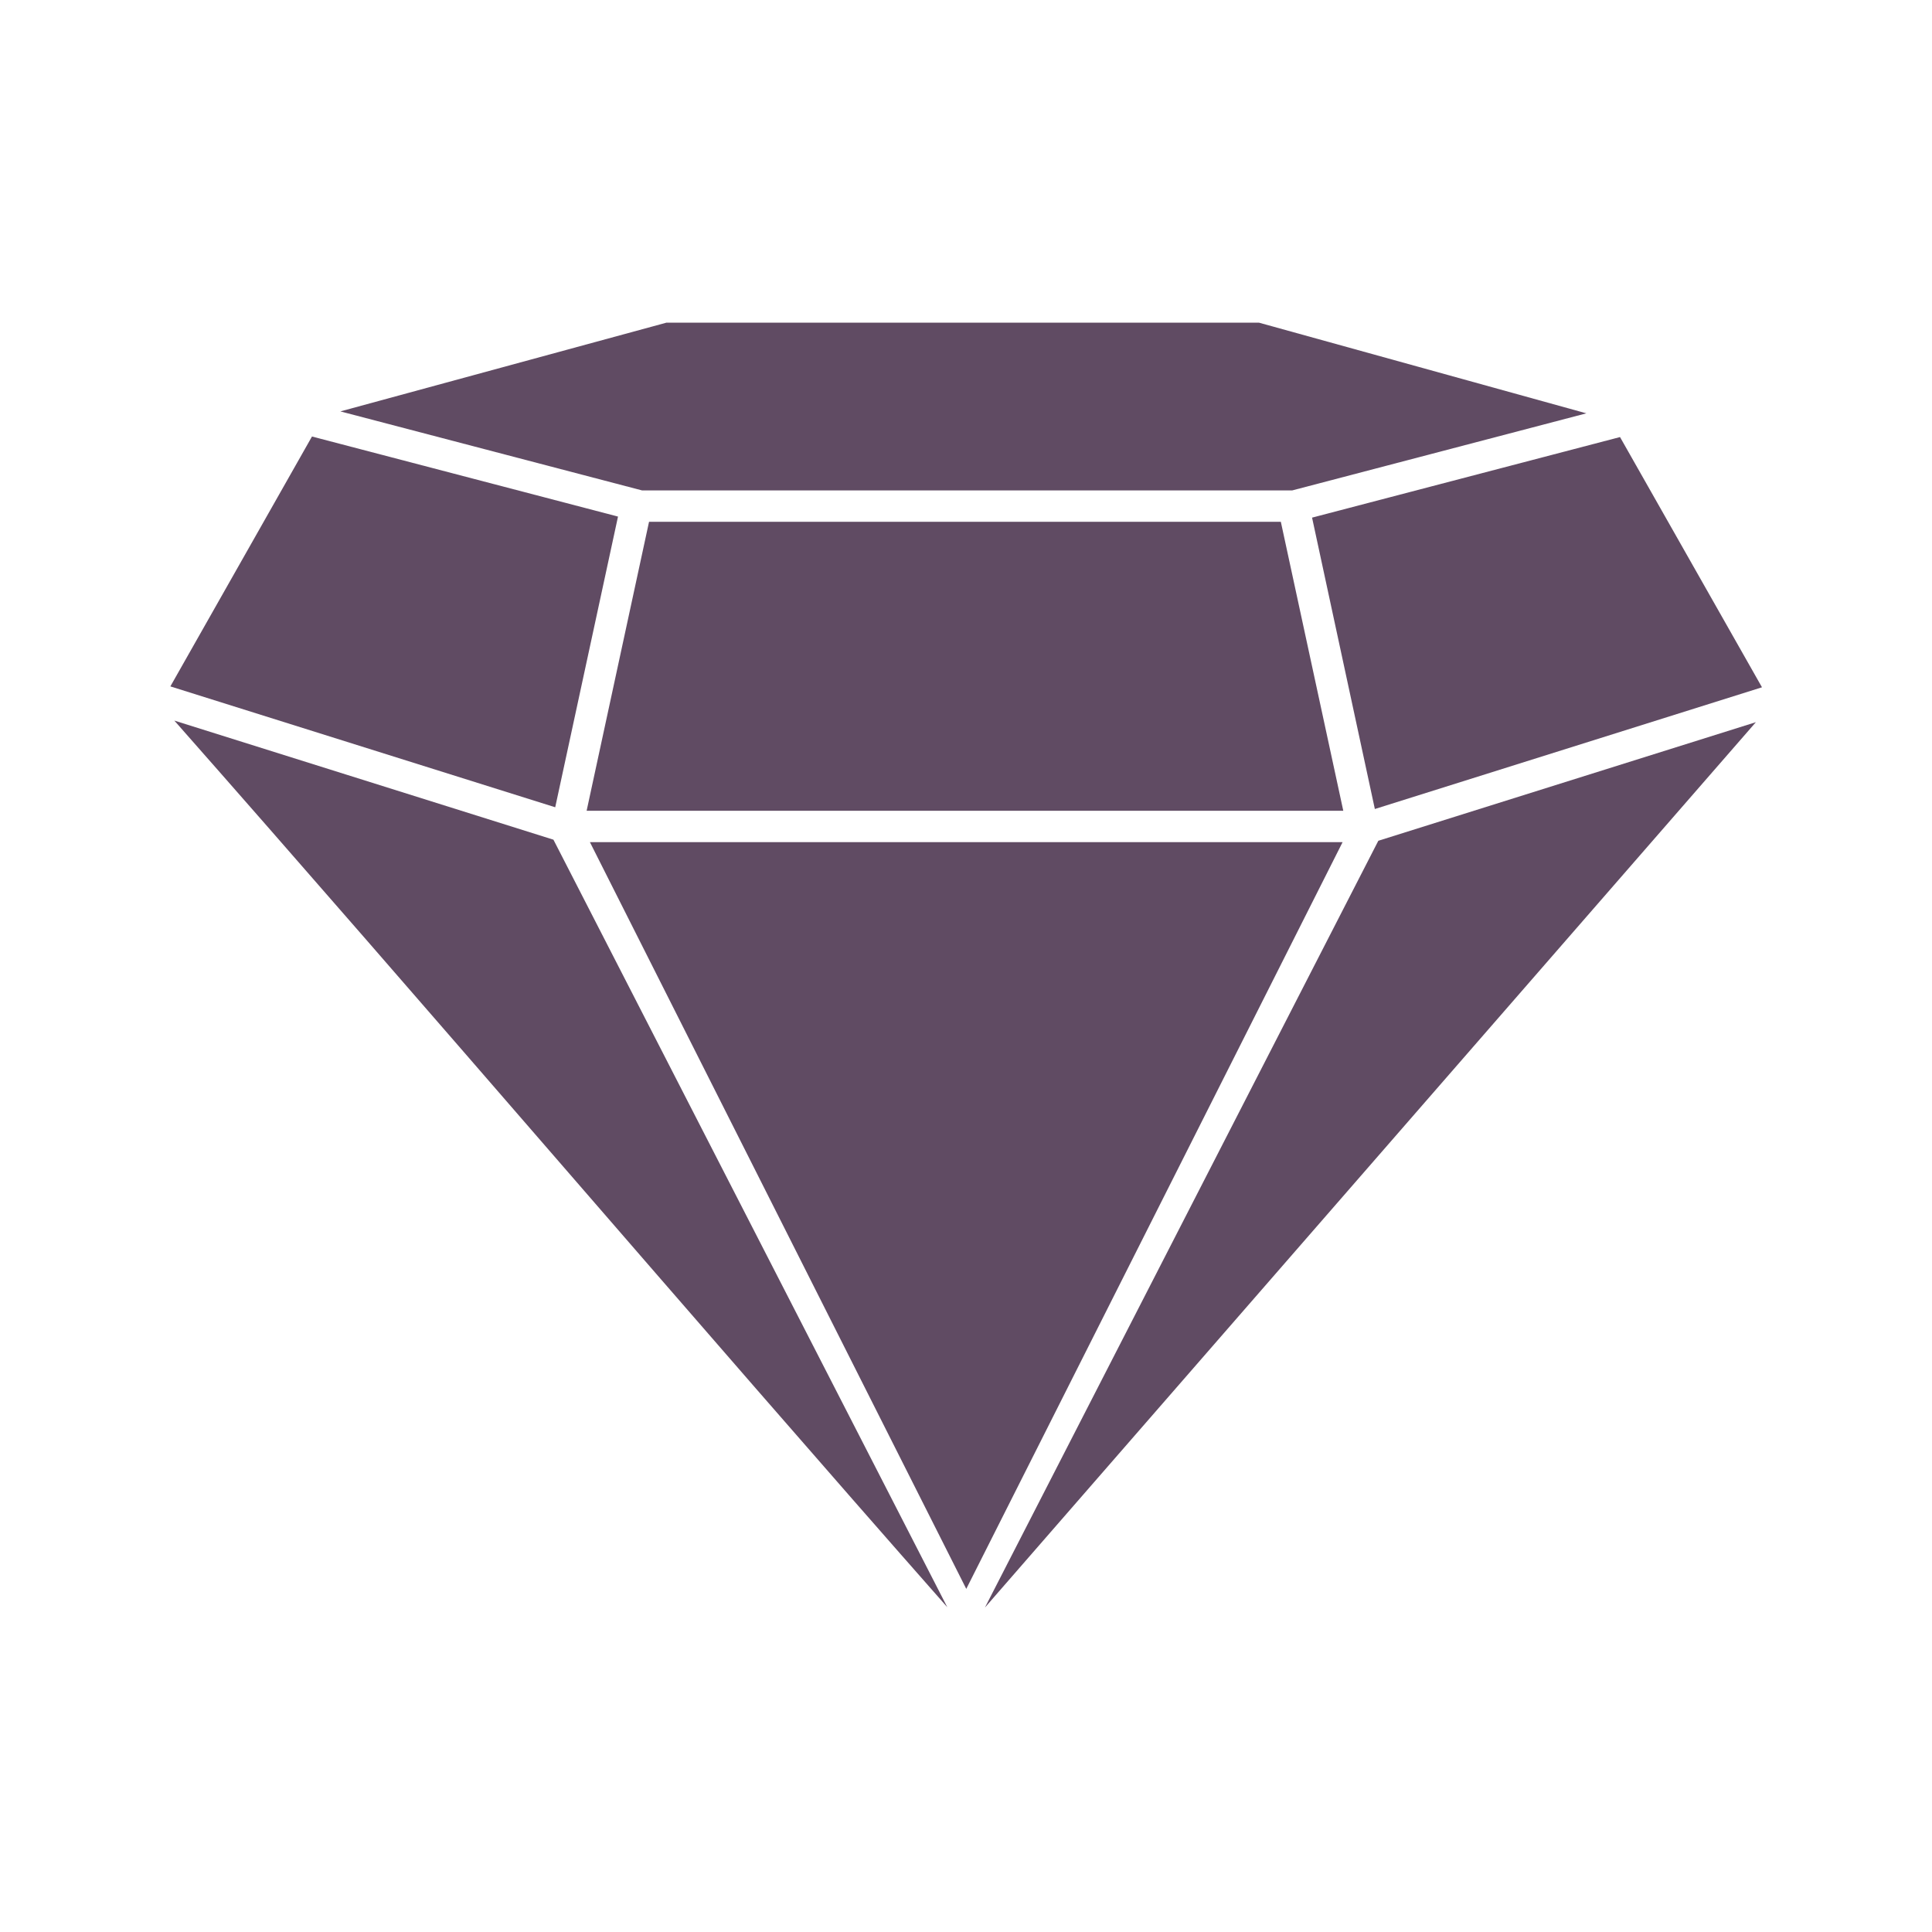
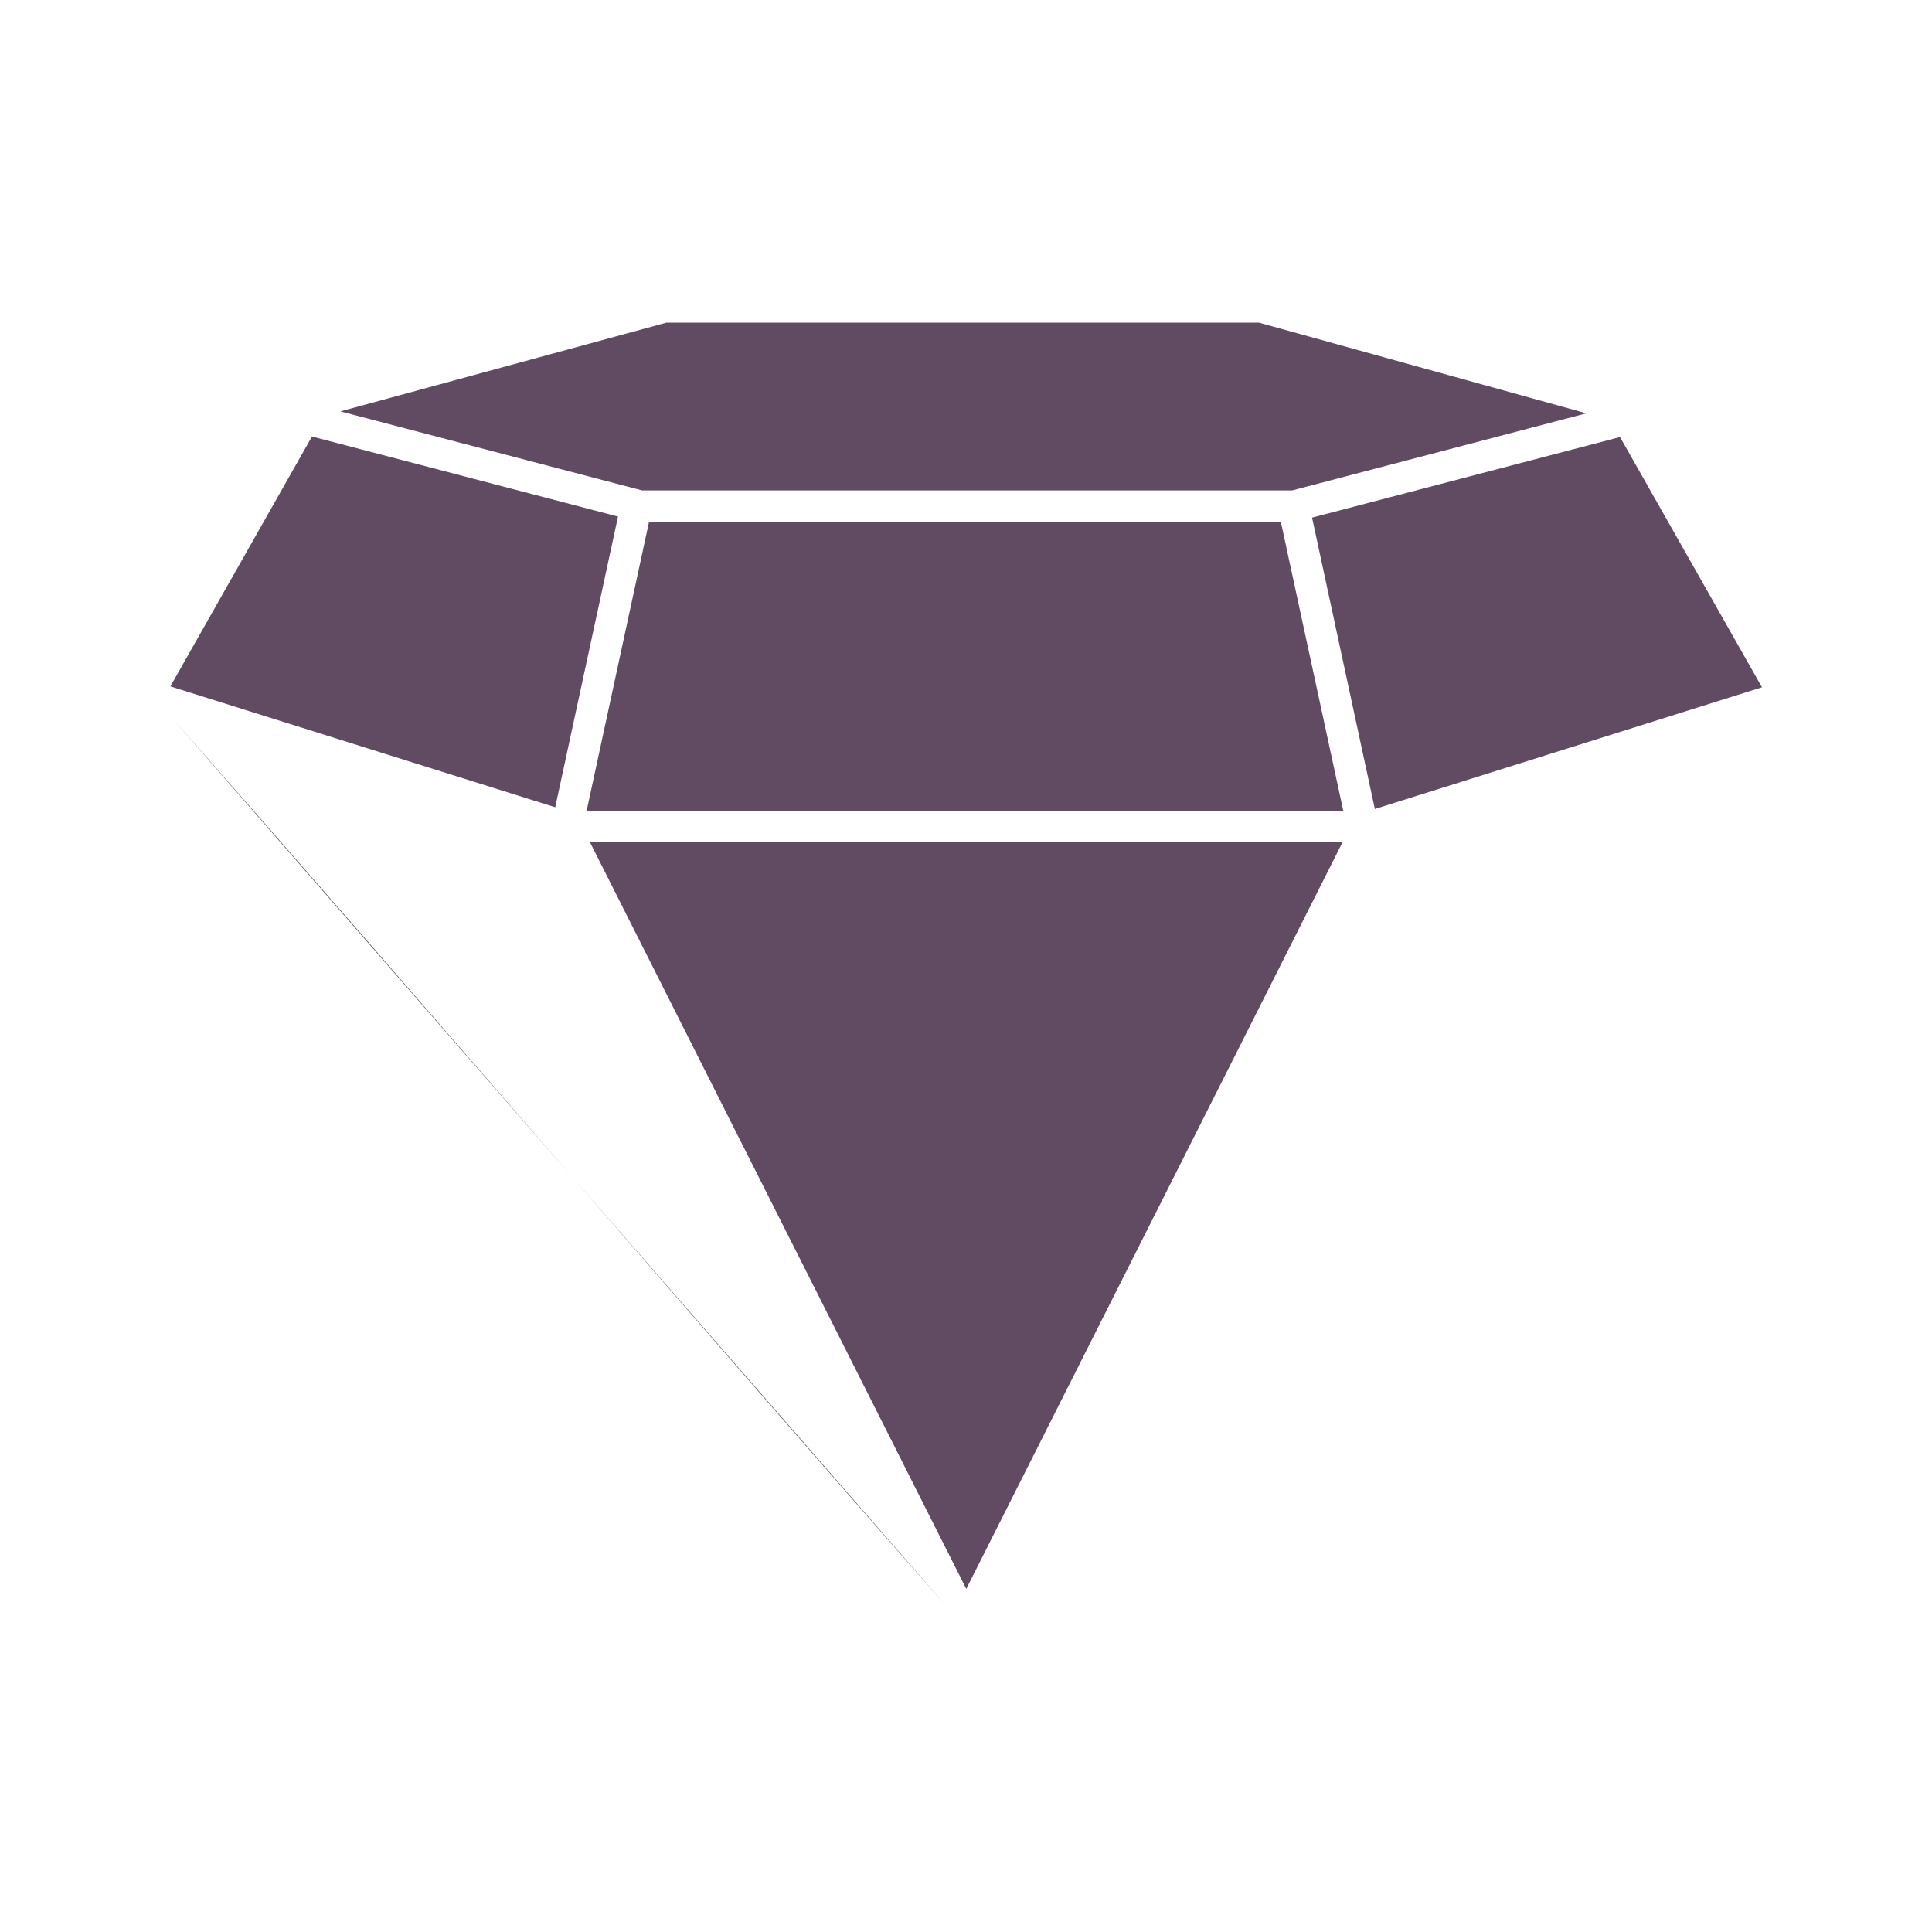
<svg xmlns="http://www.w3.org/2000/svg" id="Layer_1" data-name="Layer 1" version="1.1" viewBox="0 0 500 500">
  <defs>
    <style>
      .cls-1 {
        fill: #604b63;
        fill-rule: evenodd;
      }

      .cls-1, .cls-2 {
        stroke-width: 0px;
      }

      .cls-2 {
        fill: #fff;
      }
    </style>
  </defs>
  <rect class="cls-2" x="-36" y="-24" width="569" height="567" />
  <polygon class="cls-1" points="143.69 208.92 44.09 177.64 80.74 112.97 159.94 133.69 143.69 208.92" />
-   <path class="cls-1" d="M245.19,415.98c-65.44-74.24-134.63-155.3-200.07-229.49l98.11,30.82,101.95,198.67Z" />
+   <path class="cls-1" d="M245.19,415.98c-65.44-74.24-134.63-155.3-200.07-229.49Z" />
  <polygon class="cls-1" points="347.64 209.82 151.82 209.82 167.97 135.04 331.48 135.04 347.64 209.82" />
  <polygon class="cls-1" points="347.46 217.95 152.67 217.95 250.07 411.2 347.46 217.95" />
  <polygon class="cls-1" points="410.55 106.97 325.8 83.5 172.49 83.5 88.09 106.47 166.17 126.92 334.42 126.92 410.55 106.97" />
  <polygon class="cls-1" points="355.81 209.37 456 177.87 419.26 113.11 339.56 133.96 355.81 209.37" />
-   <polygon class="cls-1" points="254.9 416.03 454.42 186.9 356.71 217.59 254.9 416.03" />
</svg>